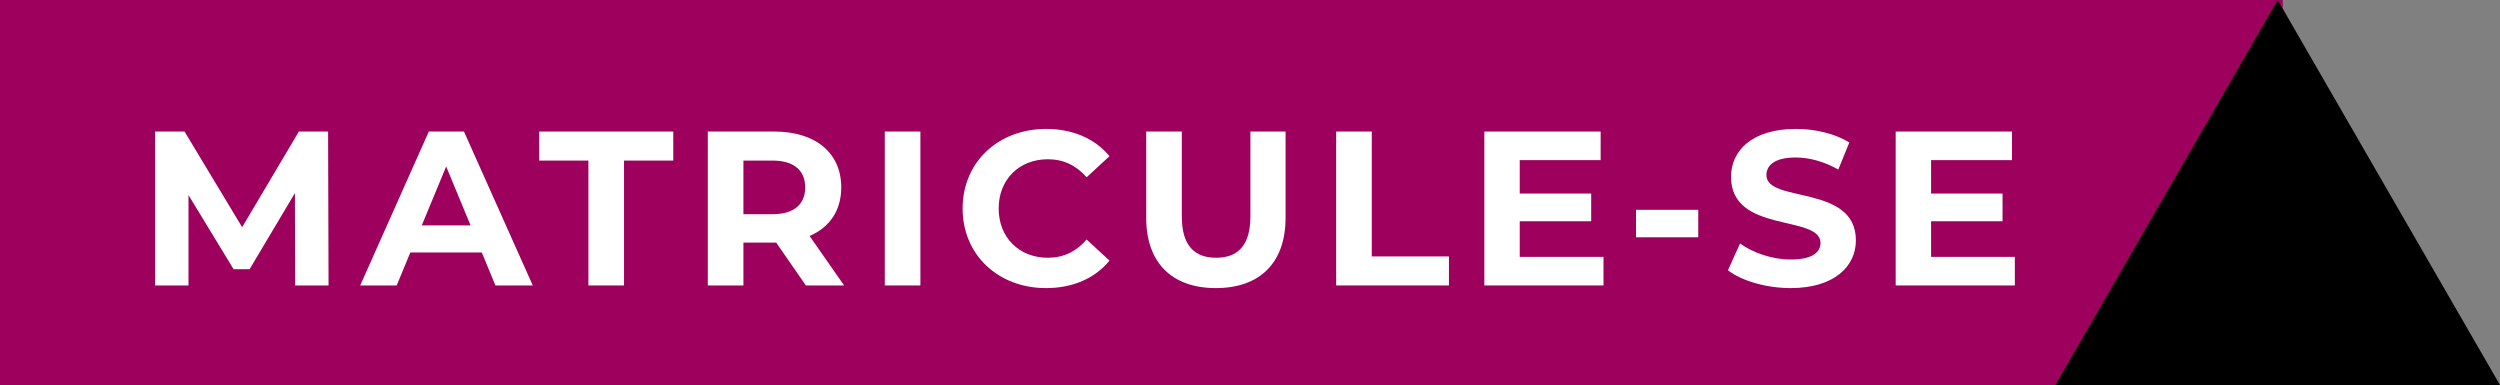
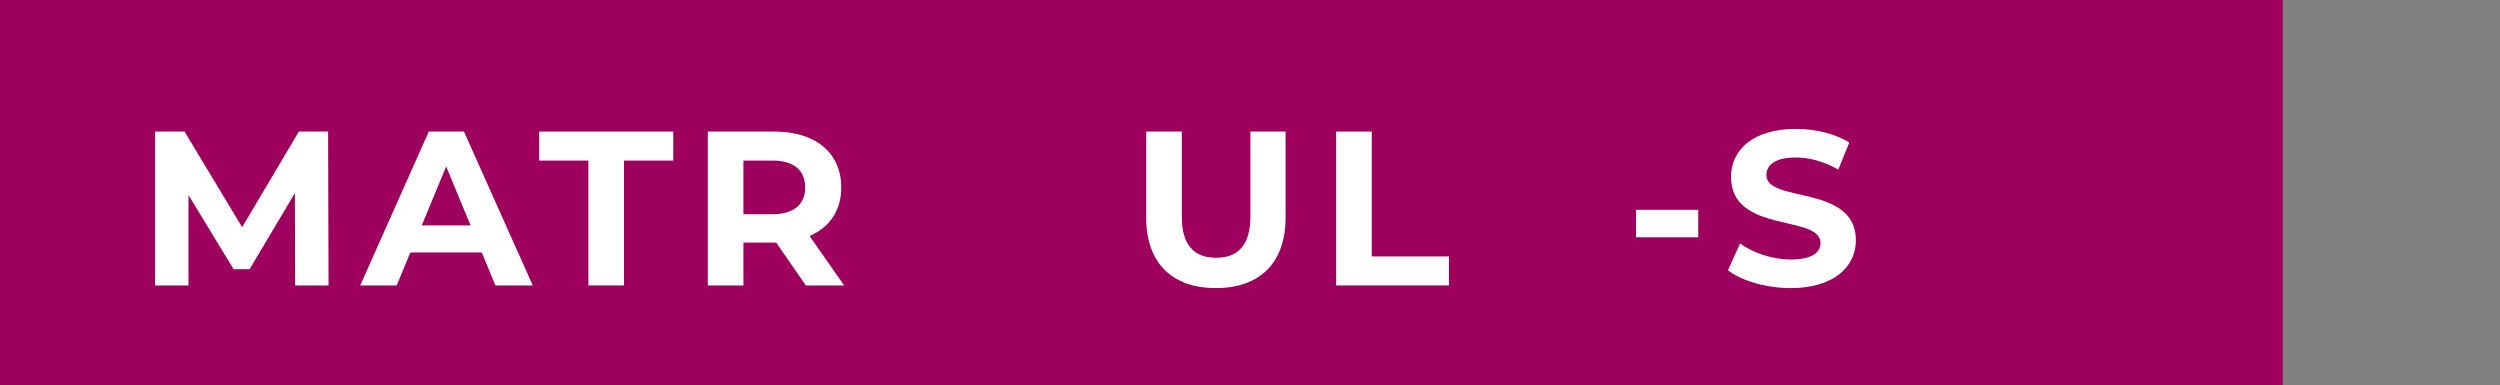
<svg xmlns="http://www.w3.org/2000/svg" id="Layer_1" viewBox="0 0 341.13 52.54">
  <rect x="0" y="0" width="341.13" height="52.54" fill="#808080" stroke="none" />
  <defs>
    <style>.cls-1{fill:#fff;}.cls-2{fill:#9d005d;}</style>
  </defs>
  <rect class="cls-2" x="0" y="0" width="311.49" height="52.54" />
-   <polygon points="310.8 52.54 280.46 52.54 295.63 26.27 310.8 0 325.96 26.27 341.13 52.54 310.8 52.54" />
  <path class="cls-1" d="m40.27,38.95l-.03-12.6-6.18,10.38h-2.19l-6.15-10.11v12.33h-4.56v-21h4.02l7.86,13.05,7.74-13.05h3.99l.06,21h-4.56Z" />
  <path class="cls-1" d="m65.74,34.45h-9.75l-1.86,4.5h-4.98l9.36-21h4.8l9.39,21h-5.1l-1.86-4.5Zm-1.53-3.69l-3.33-8.04-3.33,8.04h6.66Z" />
  <path class="cls-1" d="m80.29,21.91h-6.72v-3.96h18.3v3.96h-6.72v17.04h-4.86v-17.04Z" />
  <path class="cls-1" d="m109.96,38.95l-4.05-5.85h-4.47v5.85h-4.86v-21h9.09c5.61,0,9.12,2.91,9.12,7.62,0,3.15-1.59,5.46-4.32,6.63l4.71,6.75h-5.22Zm-4.56-17.04h-3.96v7.32h3.96c2.97,0,4.47-1.38,4.47-3.66s-1.5-3.66-4.47-3.66Z" />
-   <path class="cls-1" d="m120.73,17.95h4.86v21h-4.86v-21Z" />
-   <path class="cls-1" d="m131.35,28.45c0-6.33,4.86-10.86,11.4-10.86,3.63,0,6.66,1.32,8.64,3.72l-3.12,2.88c-1.41-1.62-3.18-2.46-5.28-2.46-3.93,0-6.72,2.76-6.72,6.72s2.79,6.72,6.72,6.72c2.1,0,3.87-.84,5.28-2.49l3.12,2.88c-1.98,2.43-5.01,3.75-8.67,3.75-6.51,0-11.37-4.53-11.37-10.86Z" />
-   <path class="cls-1" d="m156.4,29.71v-11.76h4.86v11.58c0,3.99,1.74,5.64,4.68,5.64s4.68-1.65,4.68-5.64v-11.58h4.8v11.76c0,6.18-3.54,9.6-9.51,9.6s-9.51-3.42-9.51-9.6Z" />
+   <path class="cls-1" d="m156.4,29.71v-11.76h4.86v11.58c0,3.99,1.74,5.64,4.68,5.64s4.68-1.65,4.68-5.64v-11.58h4.8v11.76c0,6.18-3.54,9.6-9.51,9.6s-9.51-3.42-9.51-9.6" />
  <path class="cls-1" d="m182.32,17.95h4.86v17.04h10.53v3.96h-15.39v-21Z" />
-   <path class="cls-1" d="m218.8,35.05v3.9h-16.26v-21h15.87v3.9h-11.04v4.56h9.75v3.78h-9.75v4.86h11.43Z" />
  <path class="cls-1" d="m223.24,28.63h8.49v3.75h-8.49v-3.75Z" />
  <path class="cls-1" d="m235.78,36.88l1.65-3.66c1.77,1.29,4.41,2.19,6.93,2.19,2.88,0,4.05-.96,4.05-2.25,0-3.93-12.21-1.23-12.21-9.03,0-3.57,2.88-6.54,8.85-6.54,2.64,0,5.34.63,7.29,1.86l-1.5,3.69c-1.95-1.11-3.96-1.65-5.82-1.65-2.88,0-3.99,1.08-3.99,2.4,0,3.87,12.21,1.2,12.21,8.91,0,3.51-2.91,6.51-8.91,6.51-3.33,0-6.69-.99-8.55-2.43Z" />
-   <path class="cls-1" d="m274.93,35.05v3.9h-16.26v-21h15.87v3.9h-11.04v4.56h9.75v3.78h-9.75v4.86h11.43Z" />
</svg>